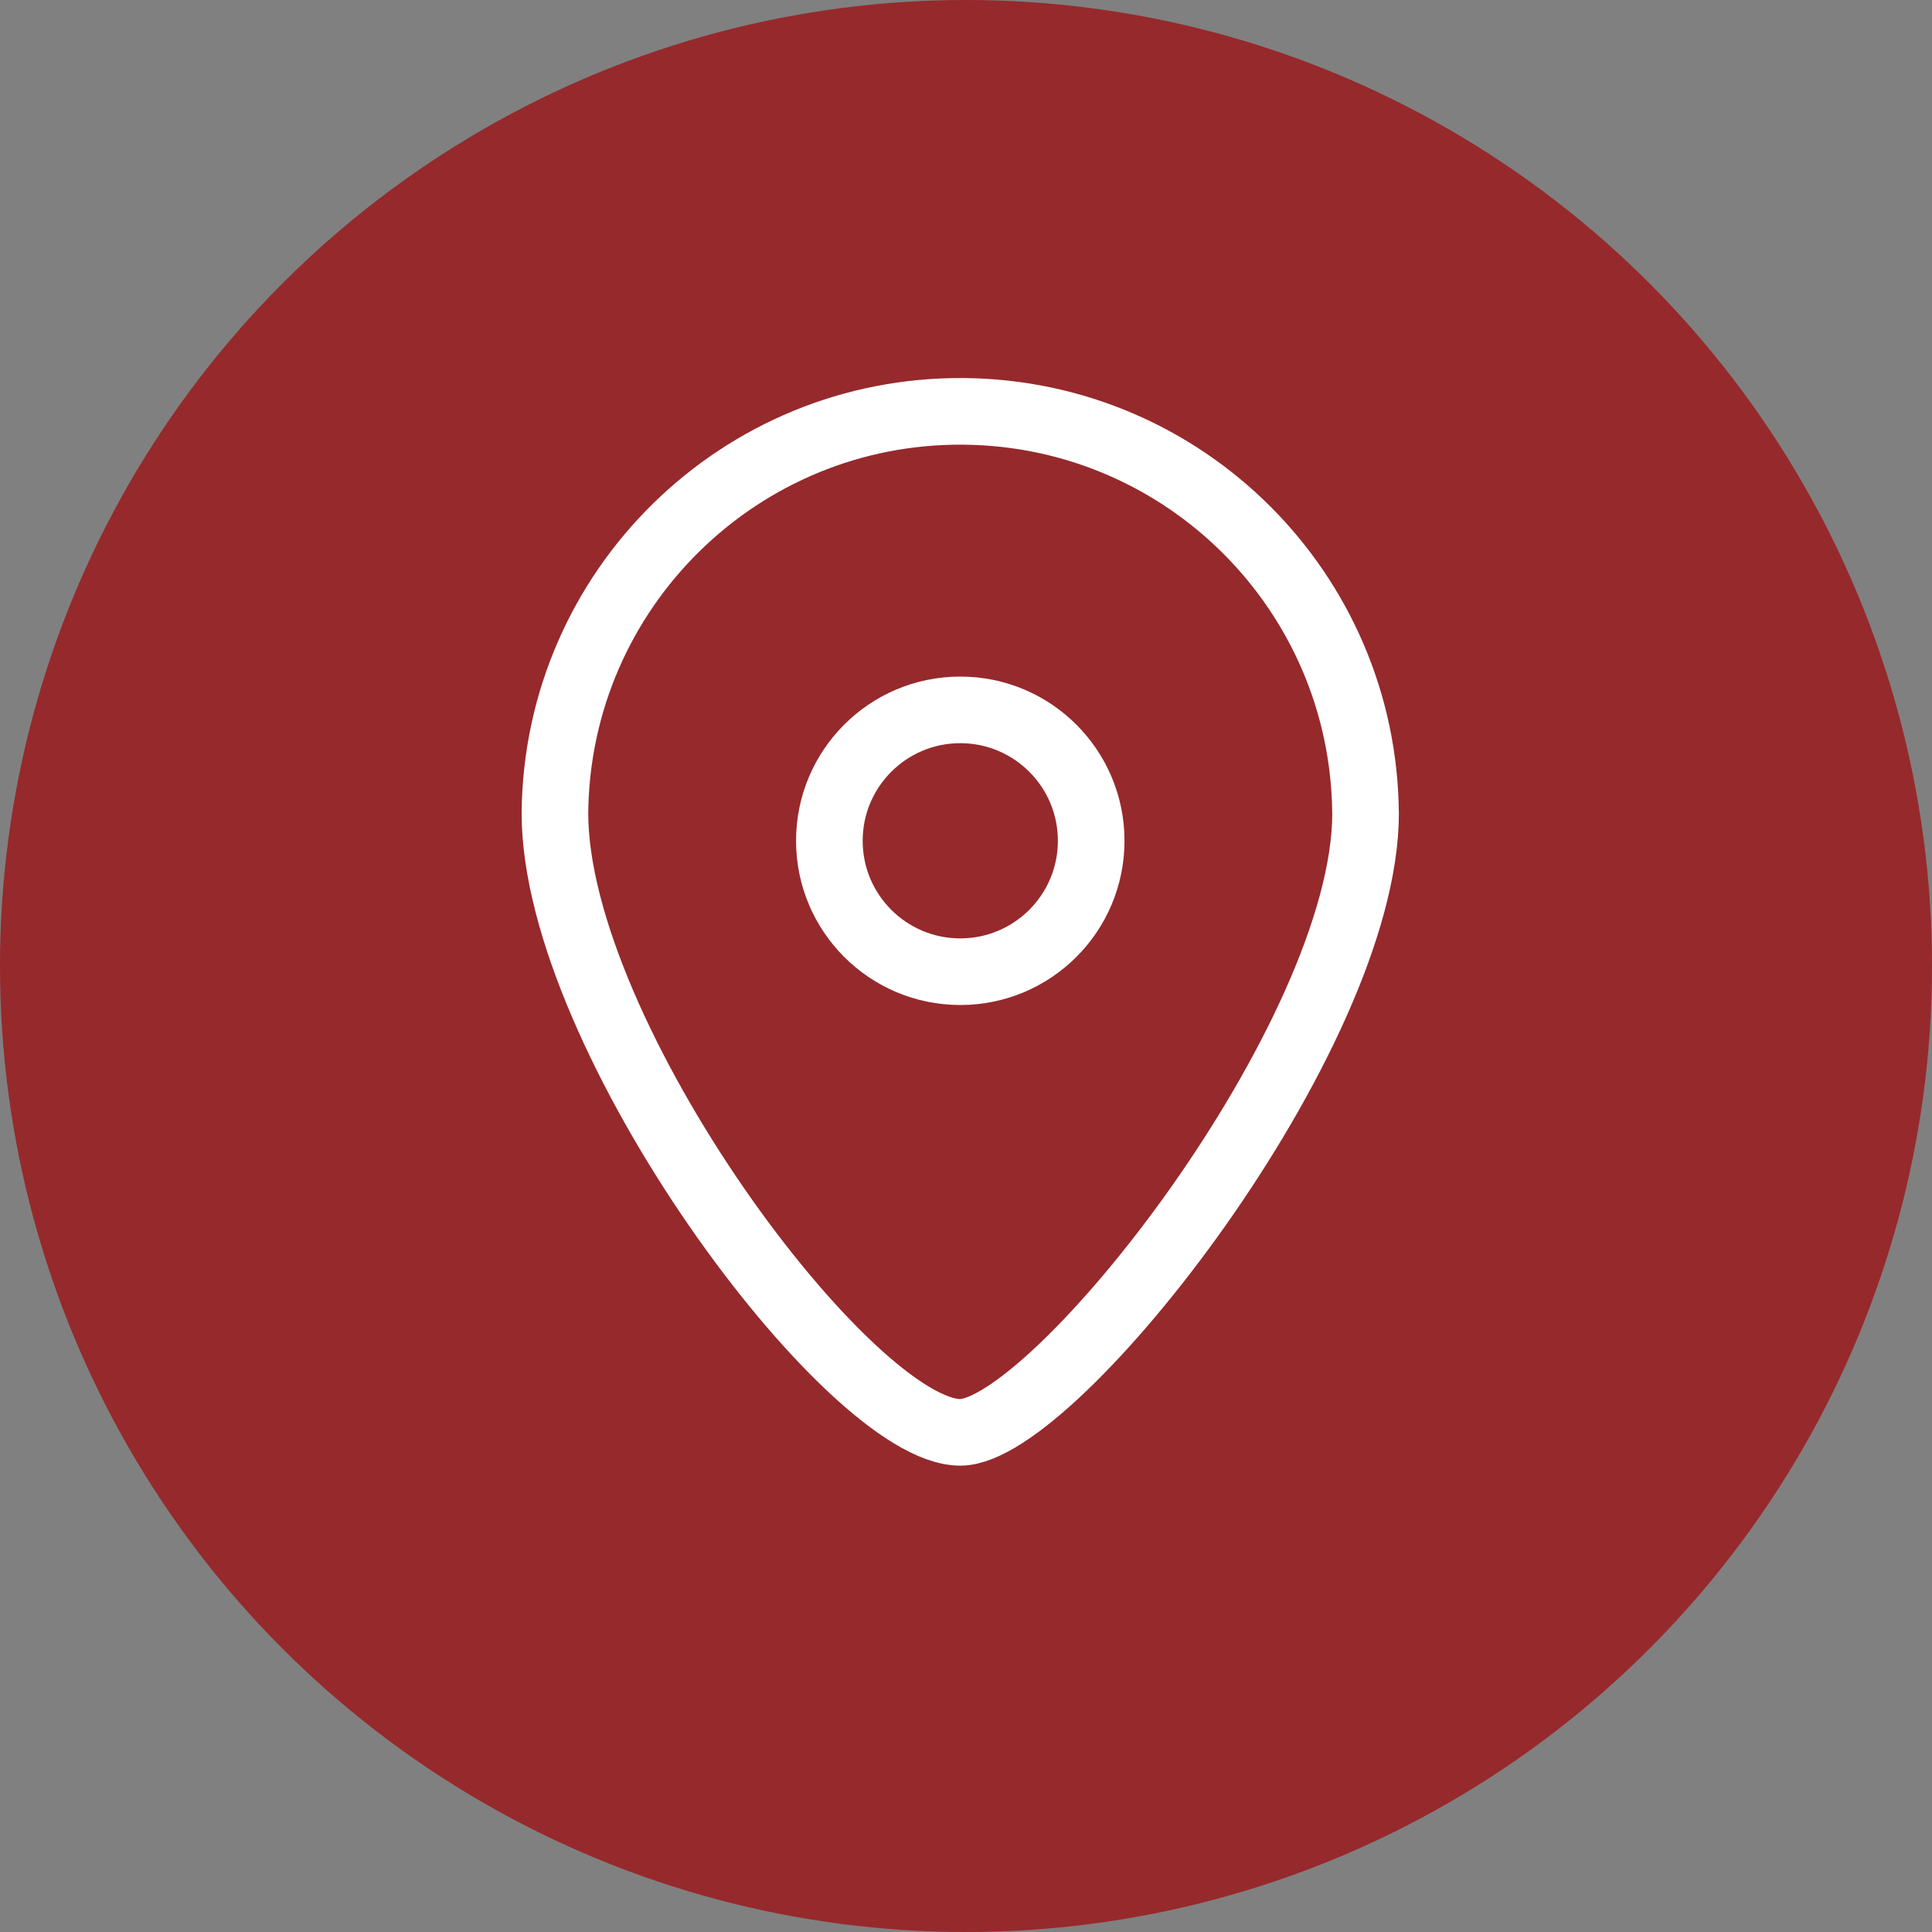
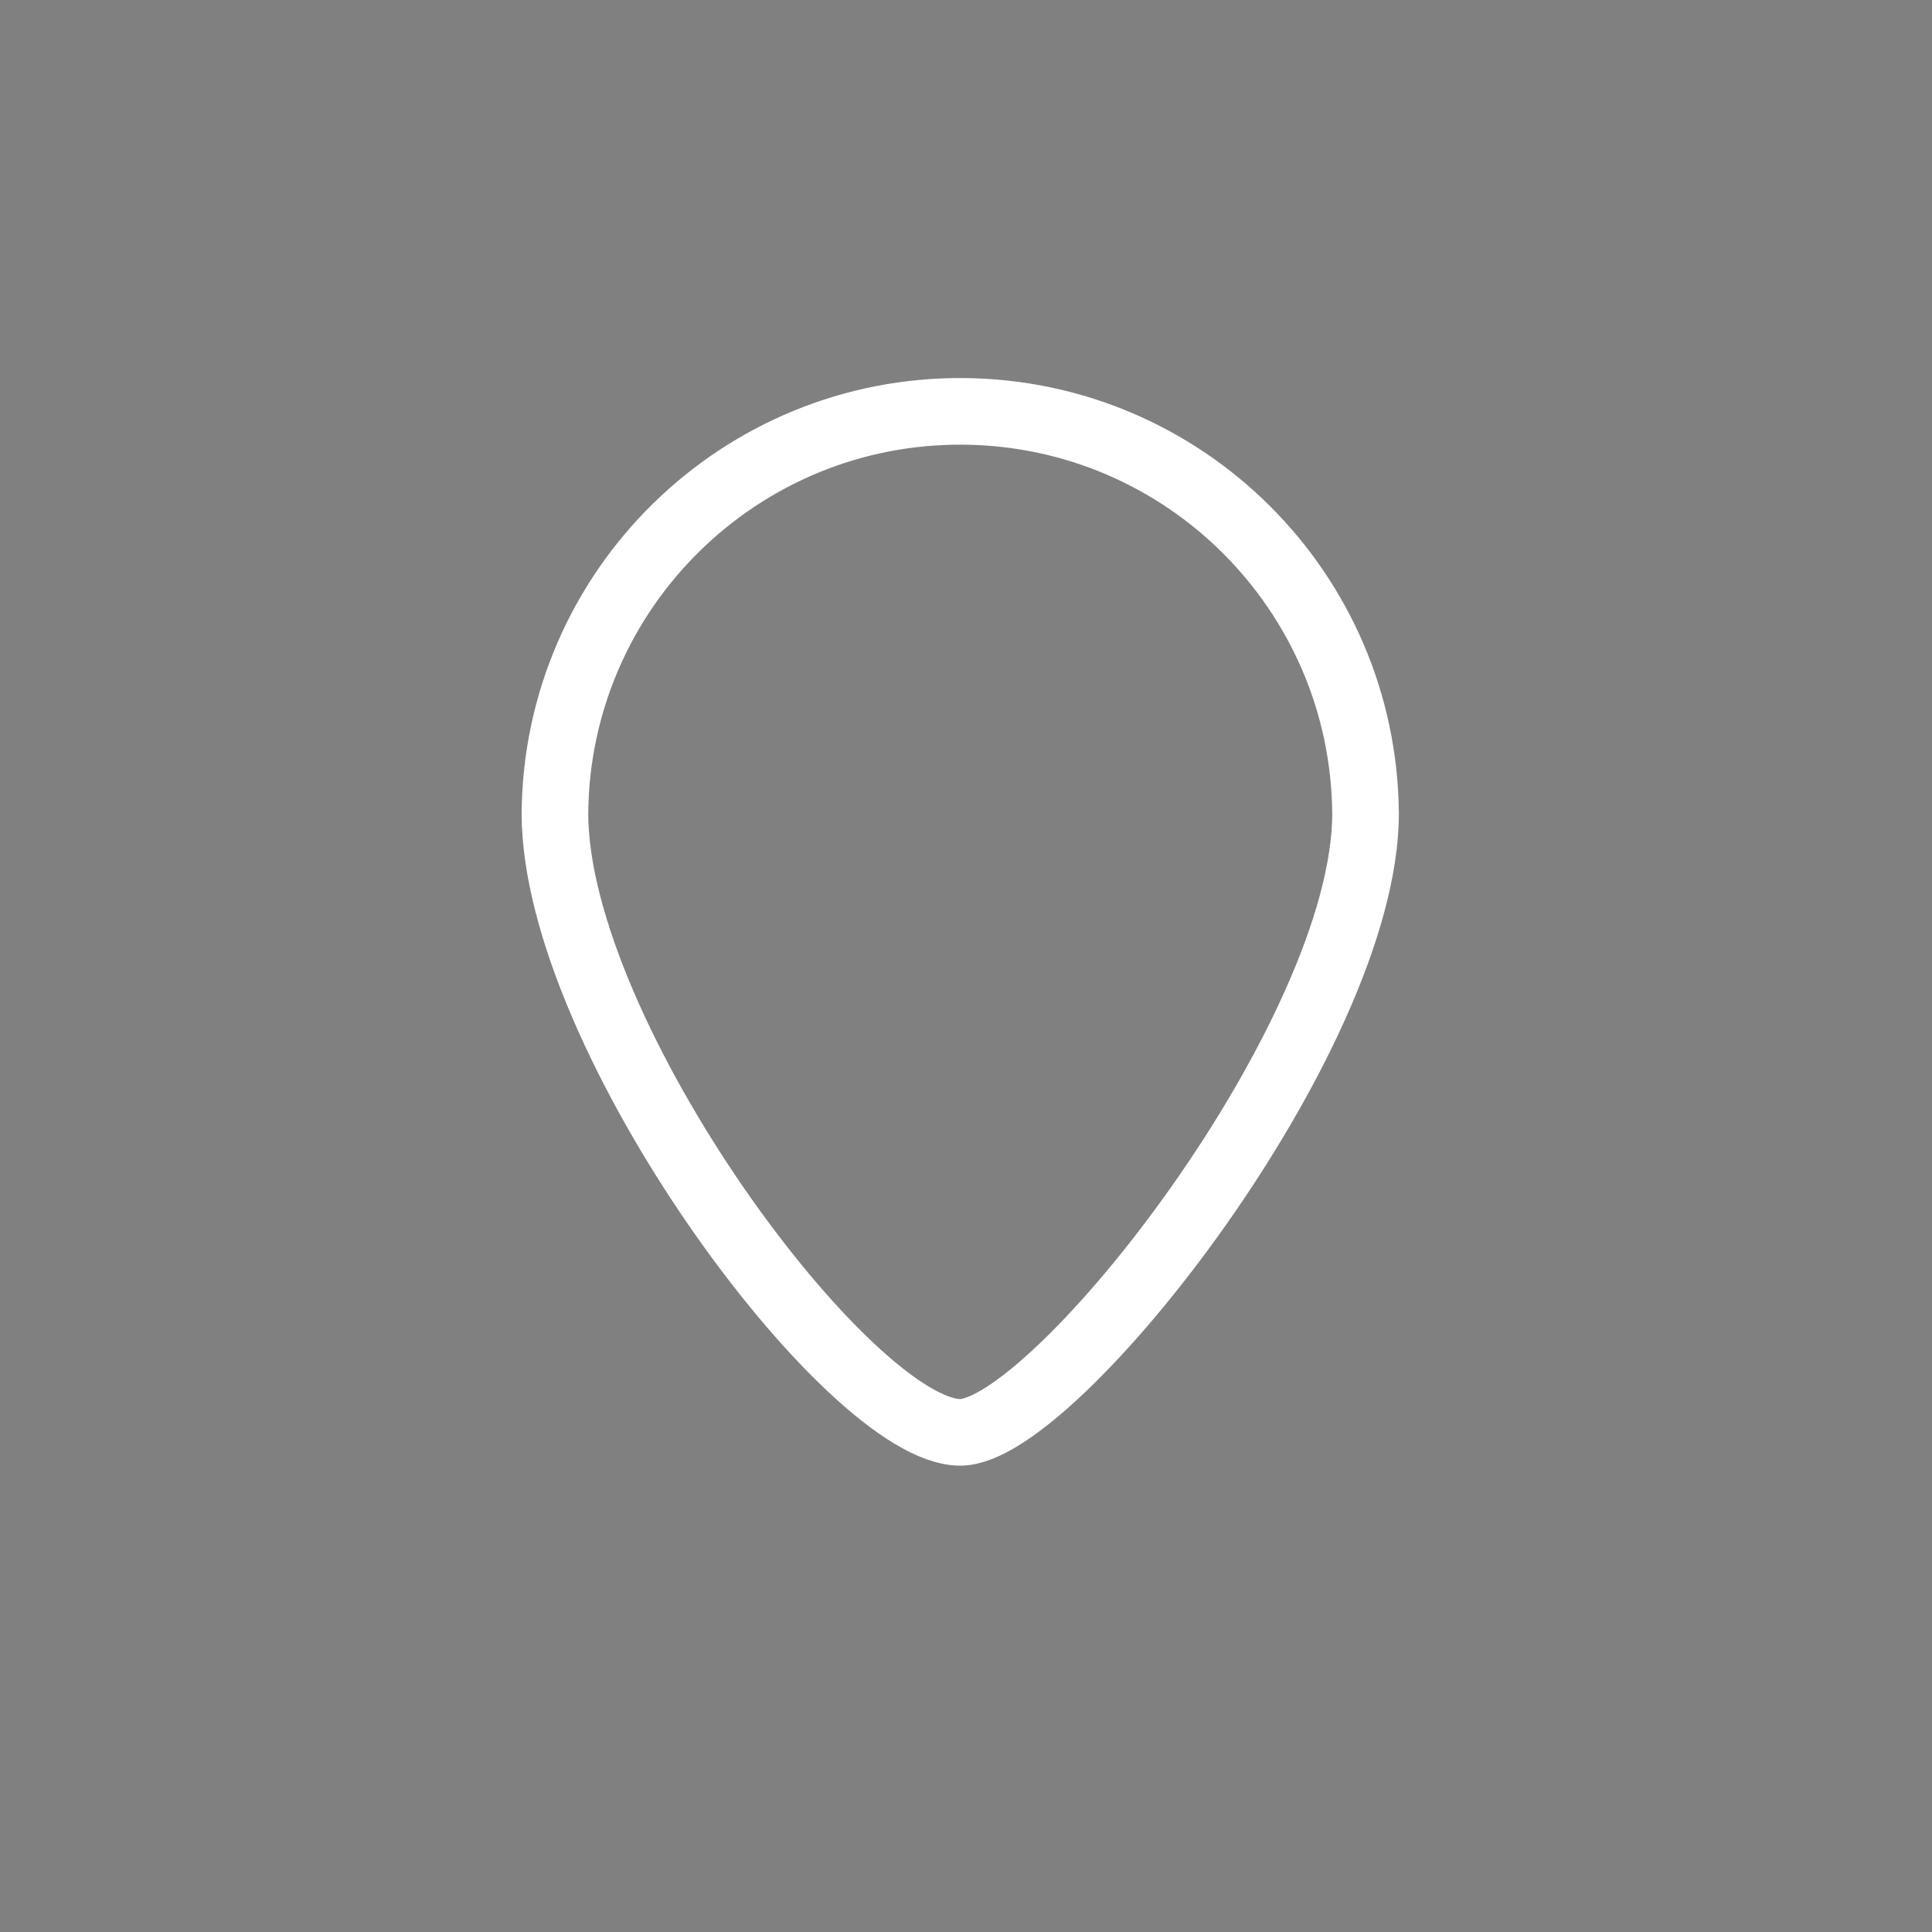
<svg xmlns="http://www.w3.org/2000/svg" version="1.1" id="Ebene_1" x="0px" y="0px" width="1080px" height="1080px" viewBox="0 0 1080 1080" style="enable-background:new 0 0 1080 1080;" xml:space="preserve">
  <rect x="0" y="0" width="1080" height="1080" fill="#808080" stroke="none" />
  <style type="text/css">
	.st0{opacity:0.75;fill:#9D0D11;enable-background:new    ;}
	.st1{fill:none;stroke:#FFFFFF;stroke-width:37.241;stroke-linecap:round;stroke-linejoin:round;}
</style>
-   <circle id="Ellipse_36" class="st0" cx="540" cy="540" r="540" />
  <g id="Gruppe_419" transform="translate(16.661 12.239)">
    <path id="Pfad_230" class="st1" d="M746.71,442.22c0,125.13-174.08,346.23-226.58,346.23c-61.56,0-226.58-221.1-226.58-346.23   c1.14-125.13,103.5-225.64,228.63-224.5c123.52,1.12,223.38,100.98,224.5,224.5H746.71z" />
-     <circle id="Ellipse_55" class="st1" cx="520.14" cy="457.77" r="73.18" />
  </g>
</svg>